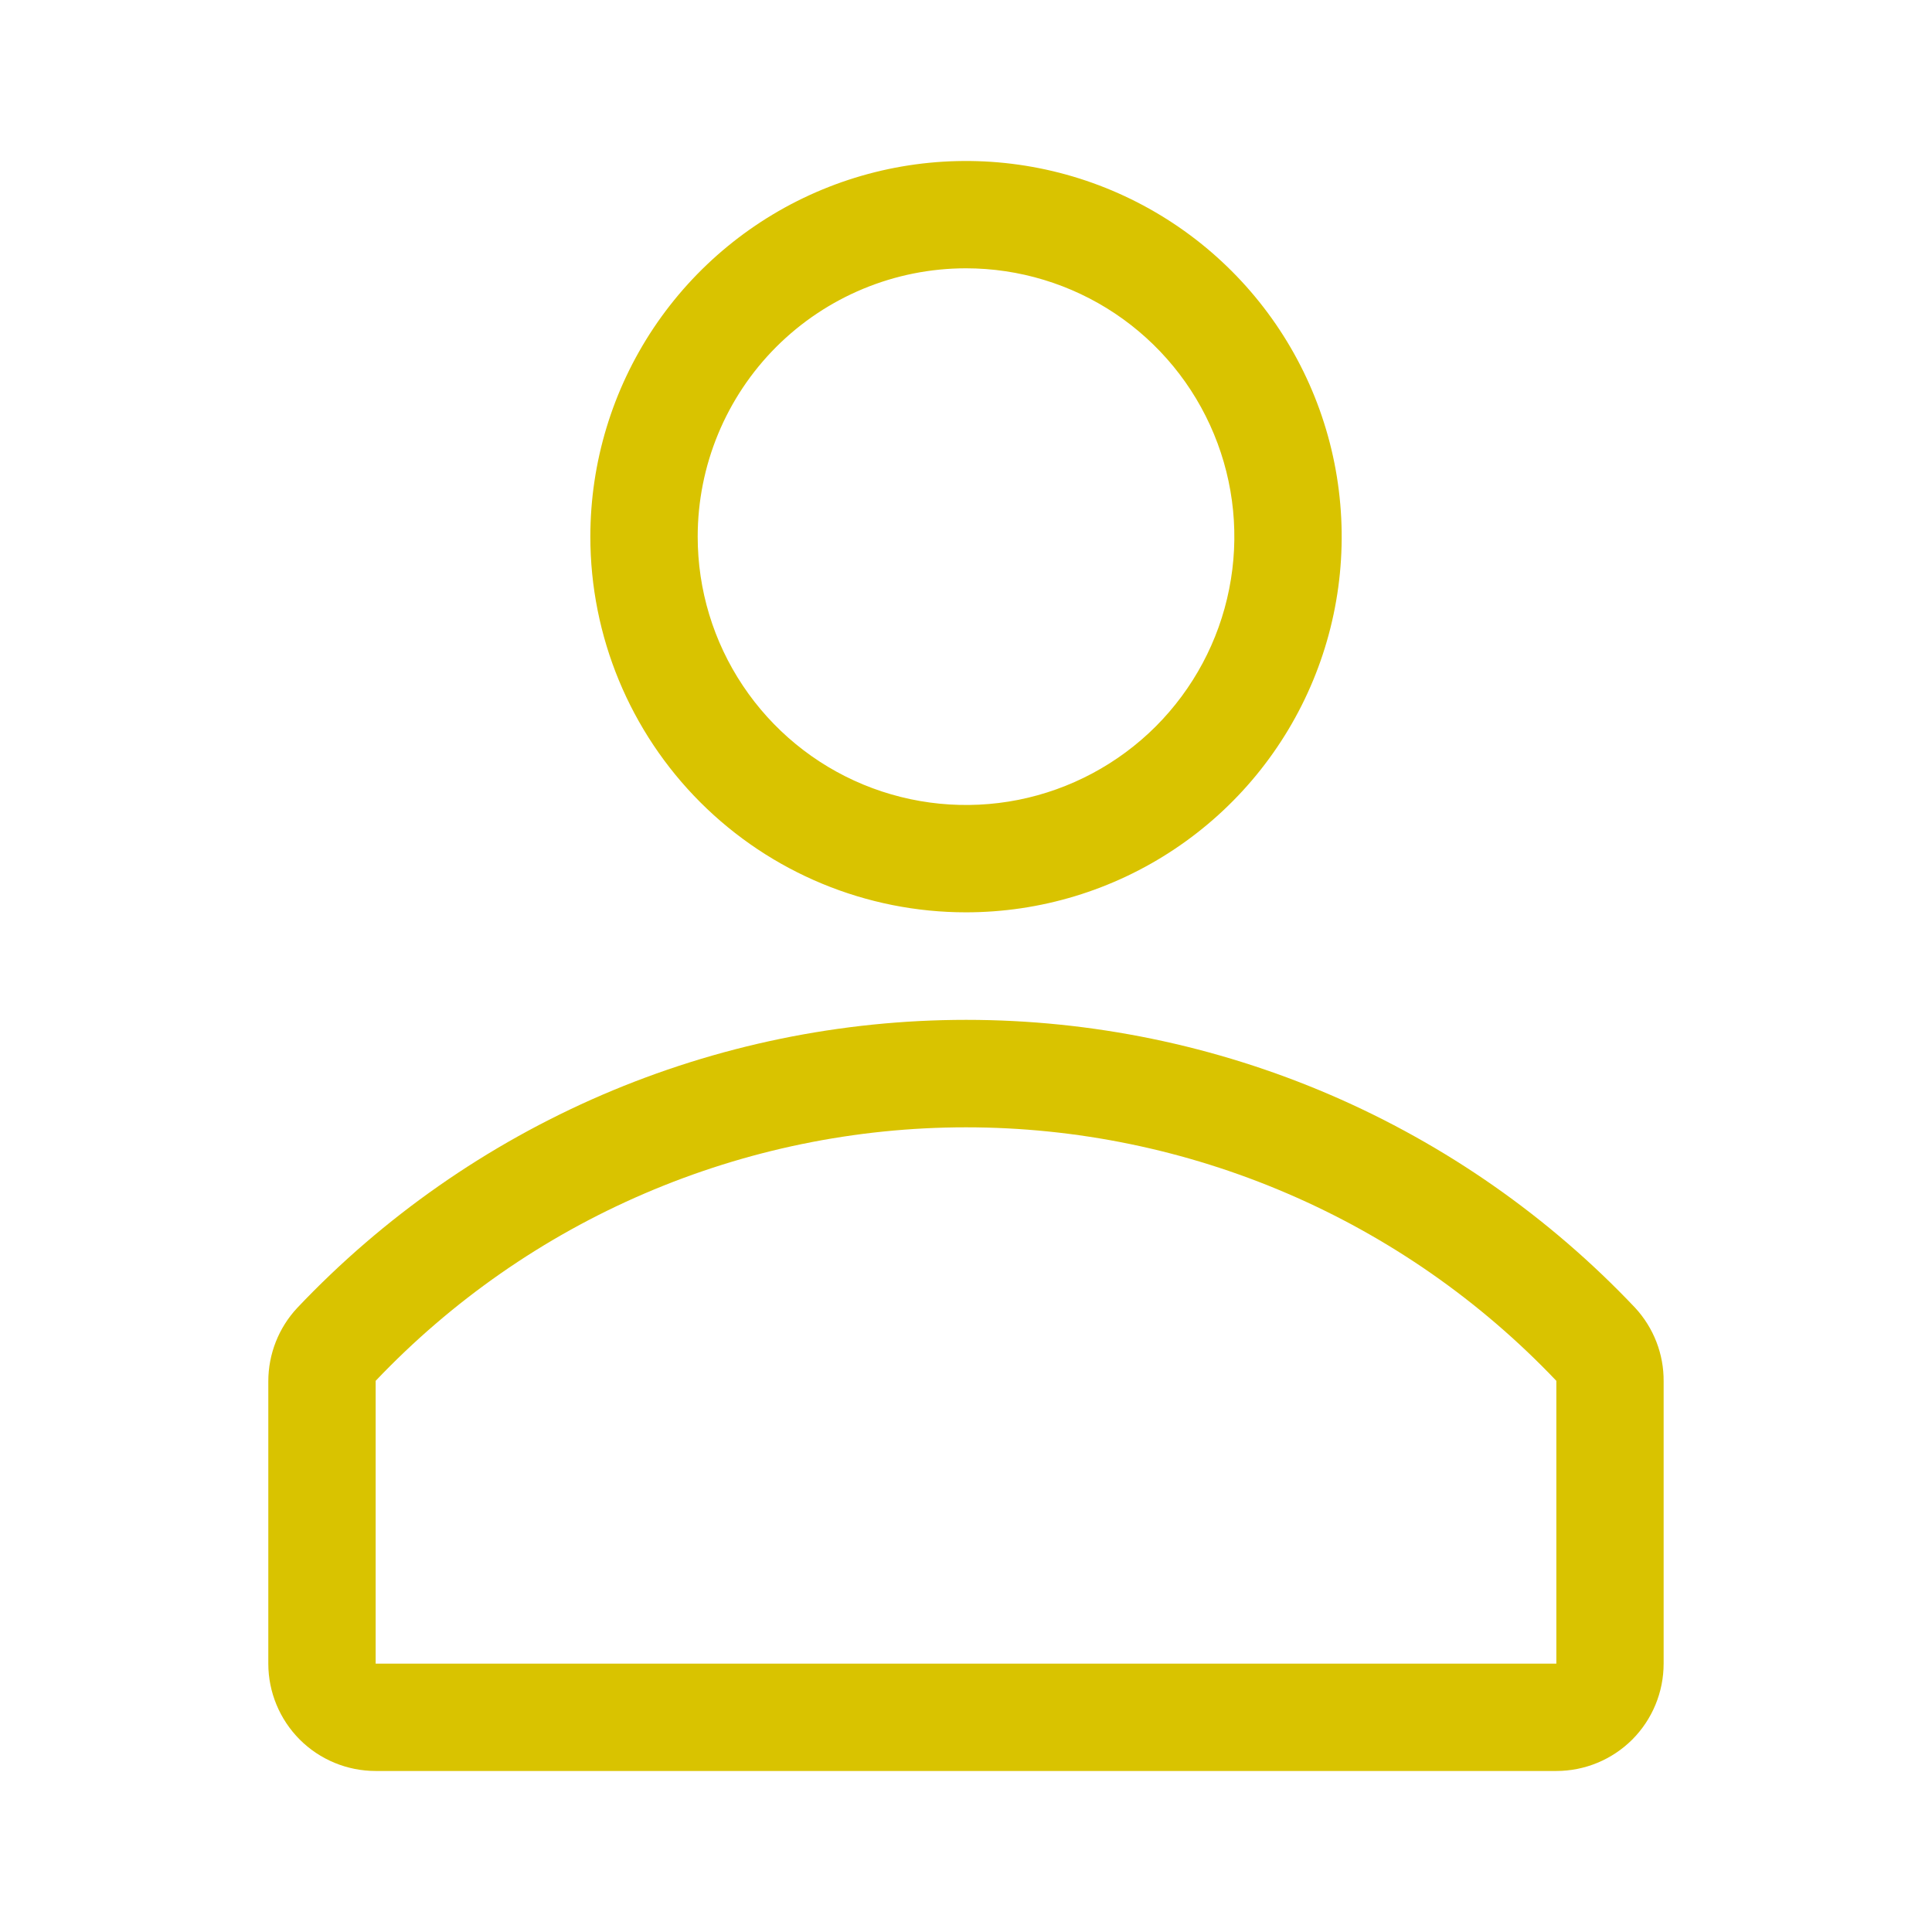
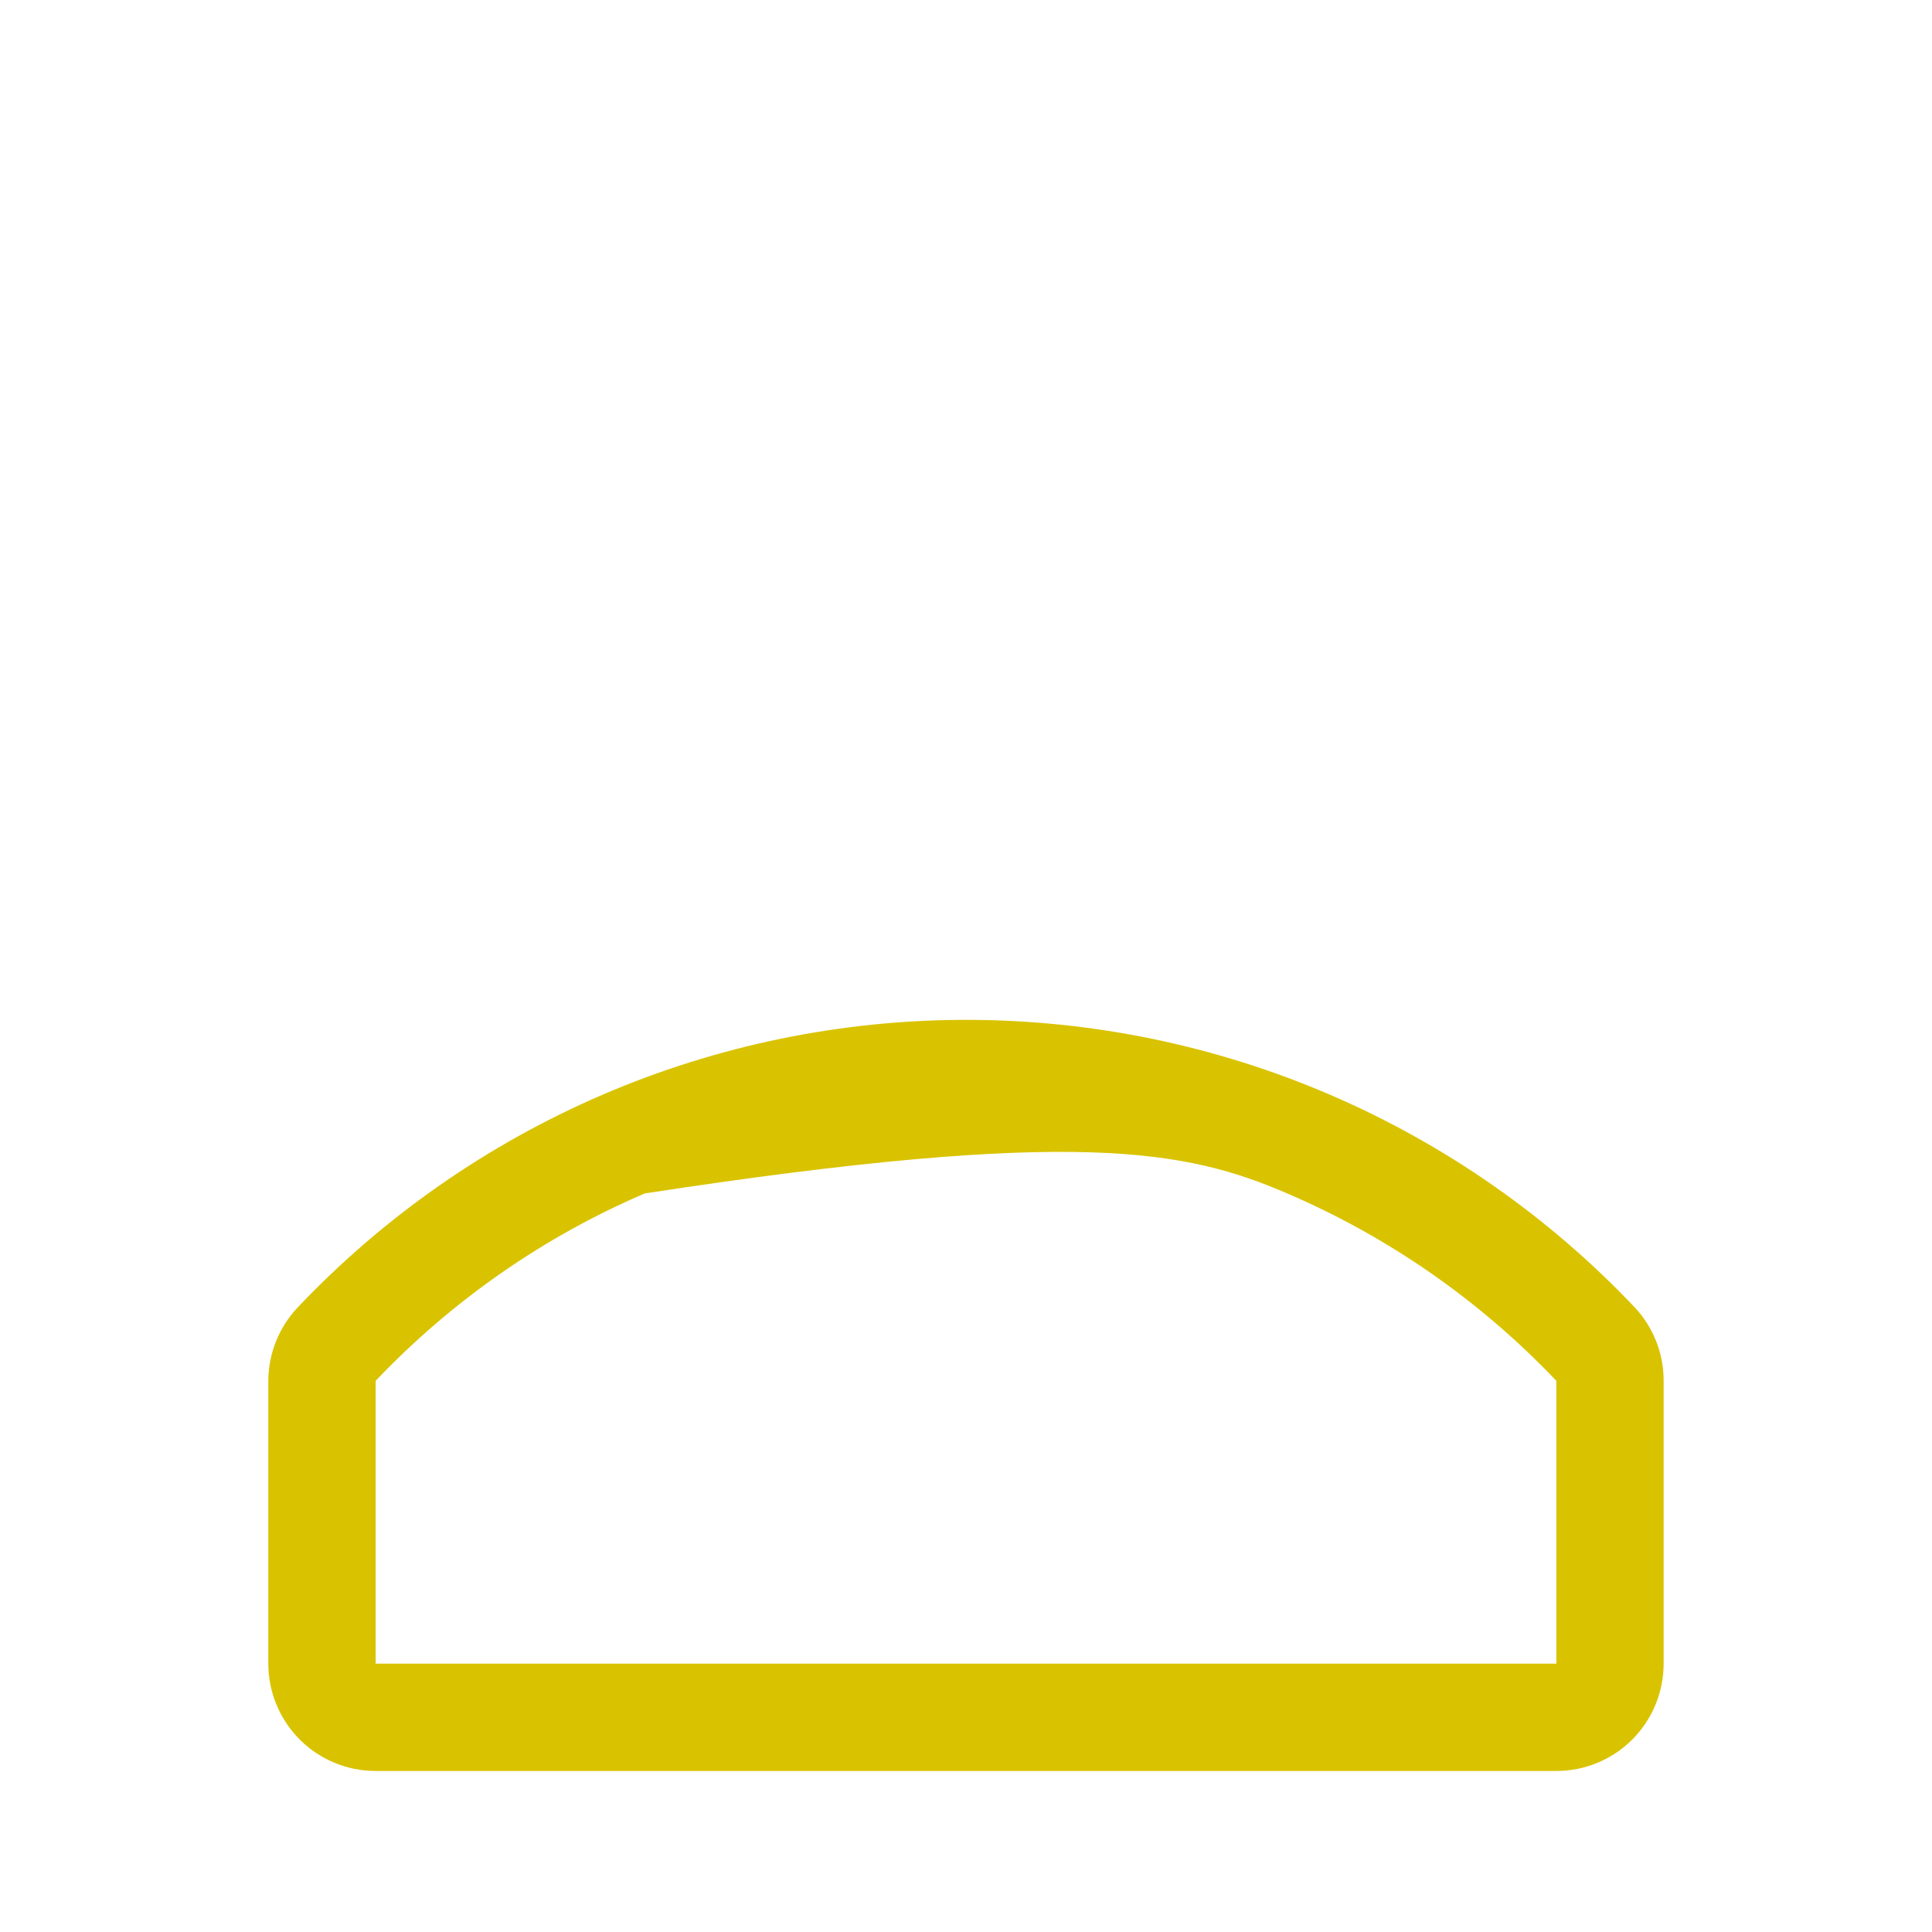
<svg xmlns="http://www.w3.org/2000/svg" width="32" height="32" viewBox="0 0 32 32" fill="none">
-   <path d="M16 15.111C17.231 15.111 18.434 14.746 19.457 14.062C20.48 13.379 21.278 12.407 21.749 11.27C22.22 10.133 22.343 8.882 22.103 7.675C21.863 6.468 21.27 5.359 20.4 4.489C19.53 3.619 18.421 3.026 17.214 2.786C16.007 2.546 14.756 2.669 13.619 3.14C12.482 3.611 11.51 4.409 10.826 5.432C10.143 6.455 9.778 7.658 9.778 8.889C9.778 10.539 10.433 12.122 11.6 13.289C12.767 14.456 14.35 15.111 16 15.111ZM16 4.444C16.879 4.444 17.738 4.705 18.469 5.193C19.2 5.682 19.77 6.376 20.106 7.188C20.443 8 20.531 8.894 20.359 9.756C20.188 10.618 19.764 11.41 19.143 12.032C18.521 12.653 17.729 13.076 16.867 13.248C16.005 13.419 15.111 13.331 14.299 12.995C13.487 12.659 12.793 12.089 12.305 11.358C11.816 10.627 11.556 9.768 11.556 8.889C11.556 7.71 12.024 6.58 12.857 5.746C13.691 4.913 14.821 4.444 16 4.444Z" fill="#D9C300" />
-   <path d="M27.084 21.662C25.659 20.156 23.941 18.956 22.036 18.135C20.131 17.315 18.078 16.892 16.004 16.892C13.93 16.892 11.878 17.315 9.973 18.135C8.068 18.956 6.35 20.156 4.924 21.662C4.615 21.992 4.444 22.428 4.444 22.88V27.555C4.444 28.027 4.632 28.479 4.965 28.813C5.298 29.146 5.751 29.333 6.222 29.333H25.778C26.249 29.333 26.701 29.146 27.035 28.813C27.368 28.479 27.555 28.027 27.555 27.555V22.88C27.559 22.429 27.39 21.994 27.084 21.662ZM25.778 27.555H6.222V22.871C7.482 21.545 8.998 20.488 10.679 19.767C12.36 19.045 14.171 18.672 16 18.672C17.829 18.672 19.64 19.045 21.32 19.767C23.001 20.488 24.518 21.545 25.778 22.871V27.555Z" fill="#D9C300" />
+   <path d="M27.084 21.662C25.659 20.156 23.941 18.956 22.036 18.135C20.131 17.315 18.078 16.892 16.004 16.892C13.93 16.892 11.878 17.315 9.973 18.135C8.068 18.956 6.35 20.156 4.924 21.662C4.615 21.992 4.444 22.428 4.444 22.88V27.555C4.444 28.027 4.632 28.479 4.965 28.813C5.298 29.146 5.751 29.333 6.222 29.333H25.778C26.249 29.333 26.701 29.146 27.035 28.813C27.368 28.479 27.555 28.027 27.555 27.555V22.88C27.559 22.429 27.39 21.994 27.084 21.662ZM25.778 27.555H6.222V22.871C7.482 21.545 8.998 20.488 10.679 19.767C17.829 18.672 19.64 19.045 21.32 19.767C23.001 20.488 24.518 21.545 25.778 22.871V27.555Z" fill="#D9C300" />
</svg>